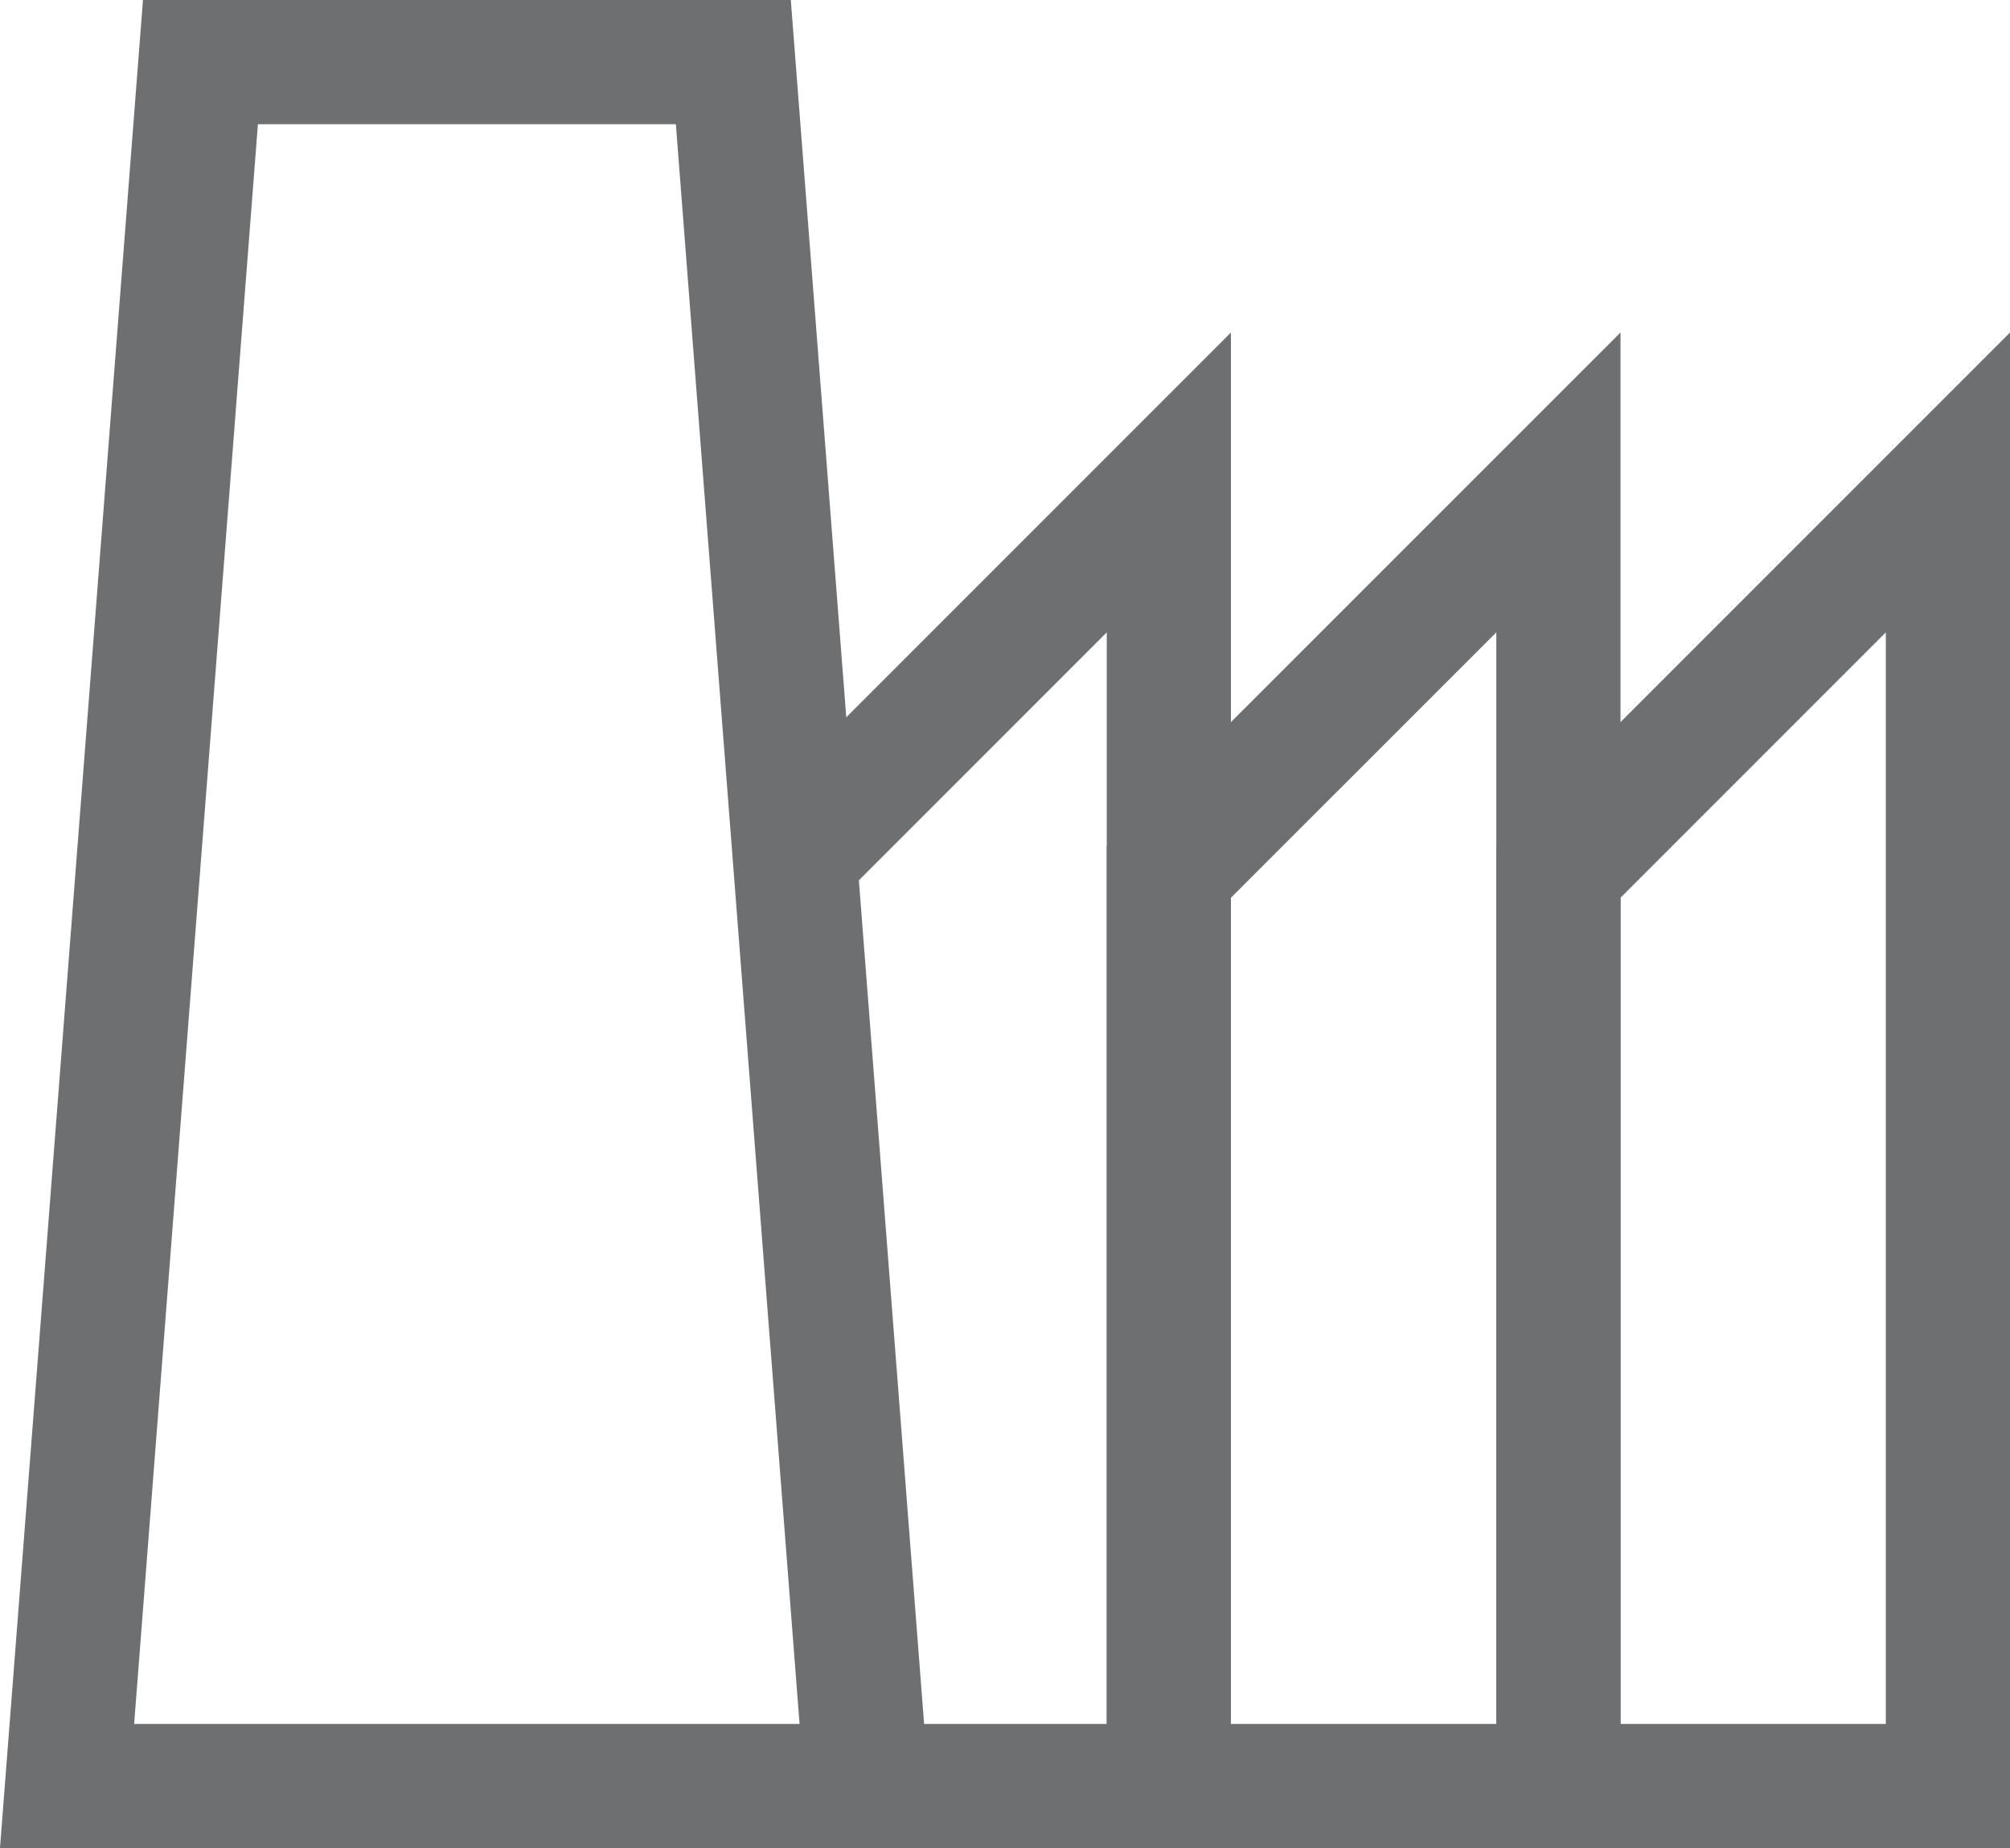
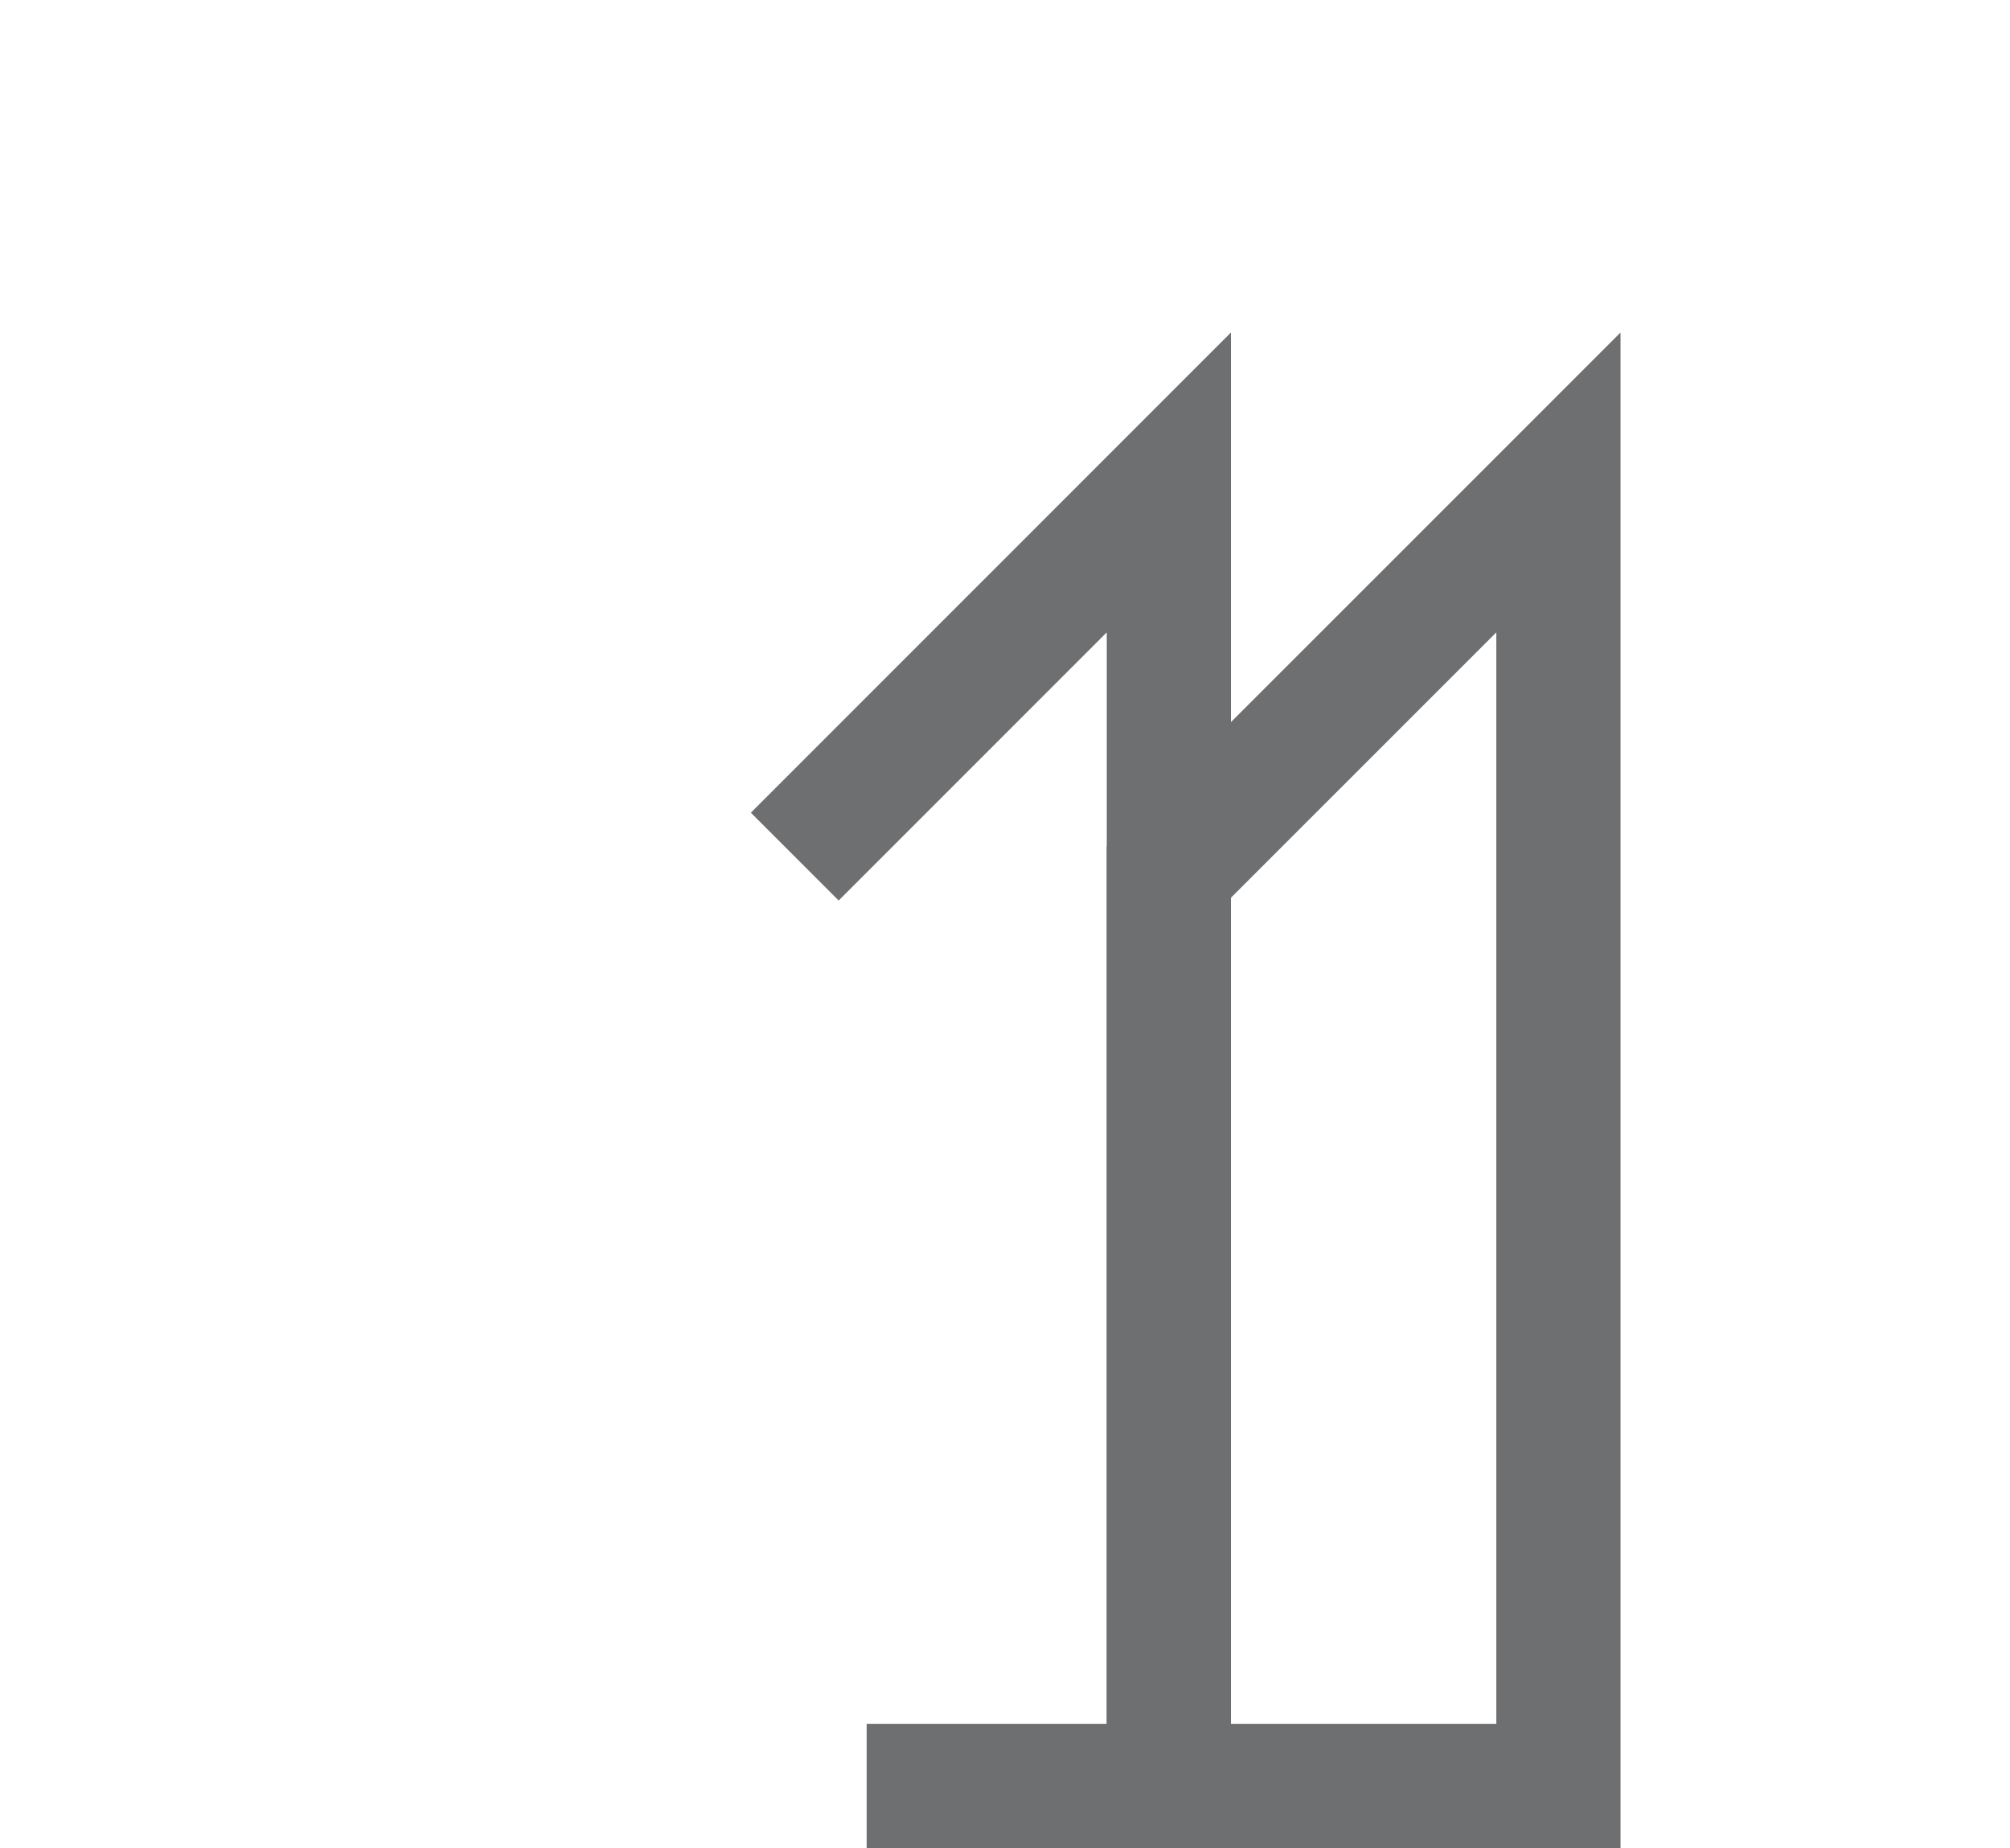
<svg xmlns="http://www.w3.org/2000/svg" id="Layer_1" data-name="Layer 1" viewBox="0 0 275.16 252.95">
  <defs>
    <style>.cls-1{fill:none;stroke:#6e6f71;stroke-miterlimit:10;stroke-width:17px;}</style>
  </defs>
-   <polygon class="cls-1" points="9.18 244.45 118.64 244.45 100.39 8.5 27.44 8.5 9.18 244.45" />
  <polyline class="cls-1" points="118.64 244.45 160.01 244.45 160.01 66.03 108.8 117.24" />
  <polygon class="cls-1" points="213.34 66.03 160.01 119.35 160.01 244.45 213.34 244.45 213.34 66.03" />
-   <polygon class="cls-1" points="266.66 66.03 213.34 119.35 213.34 244.45 266.66 244.45 266.66 66.03" />
</svg>